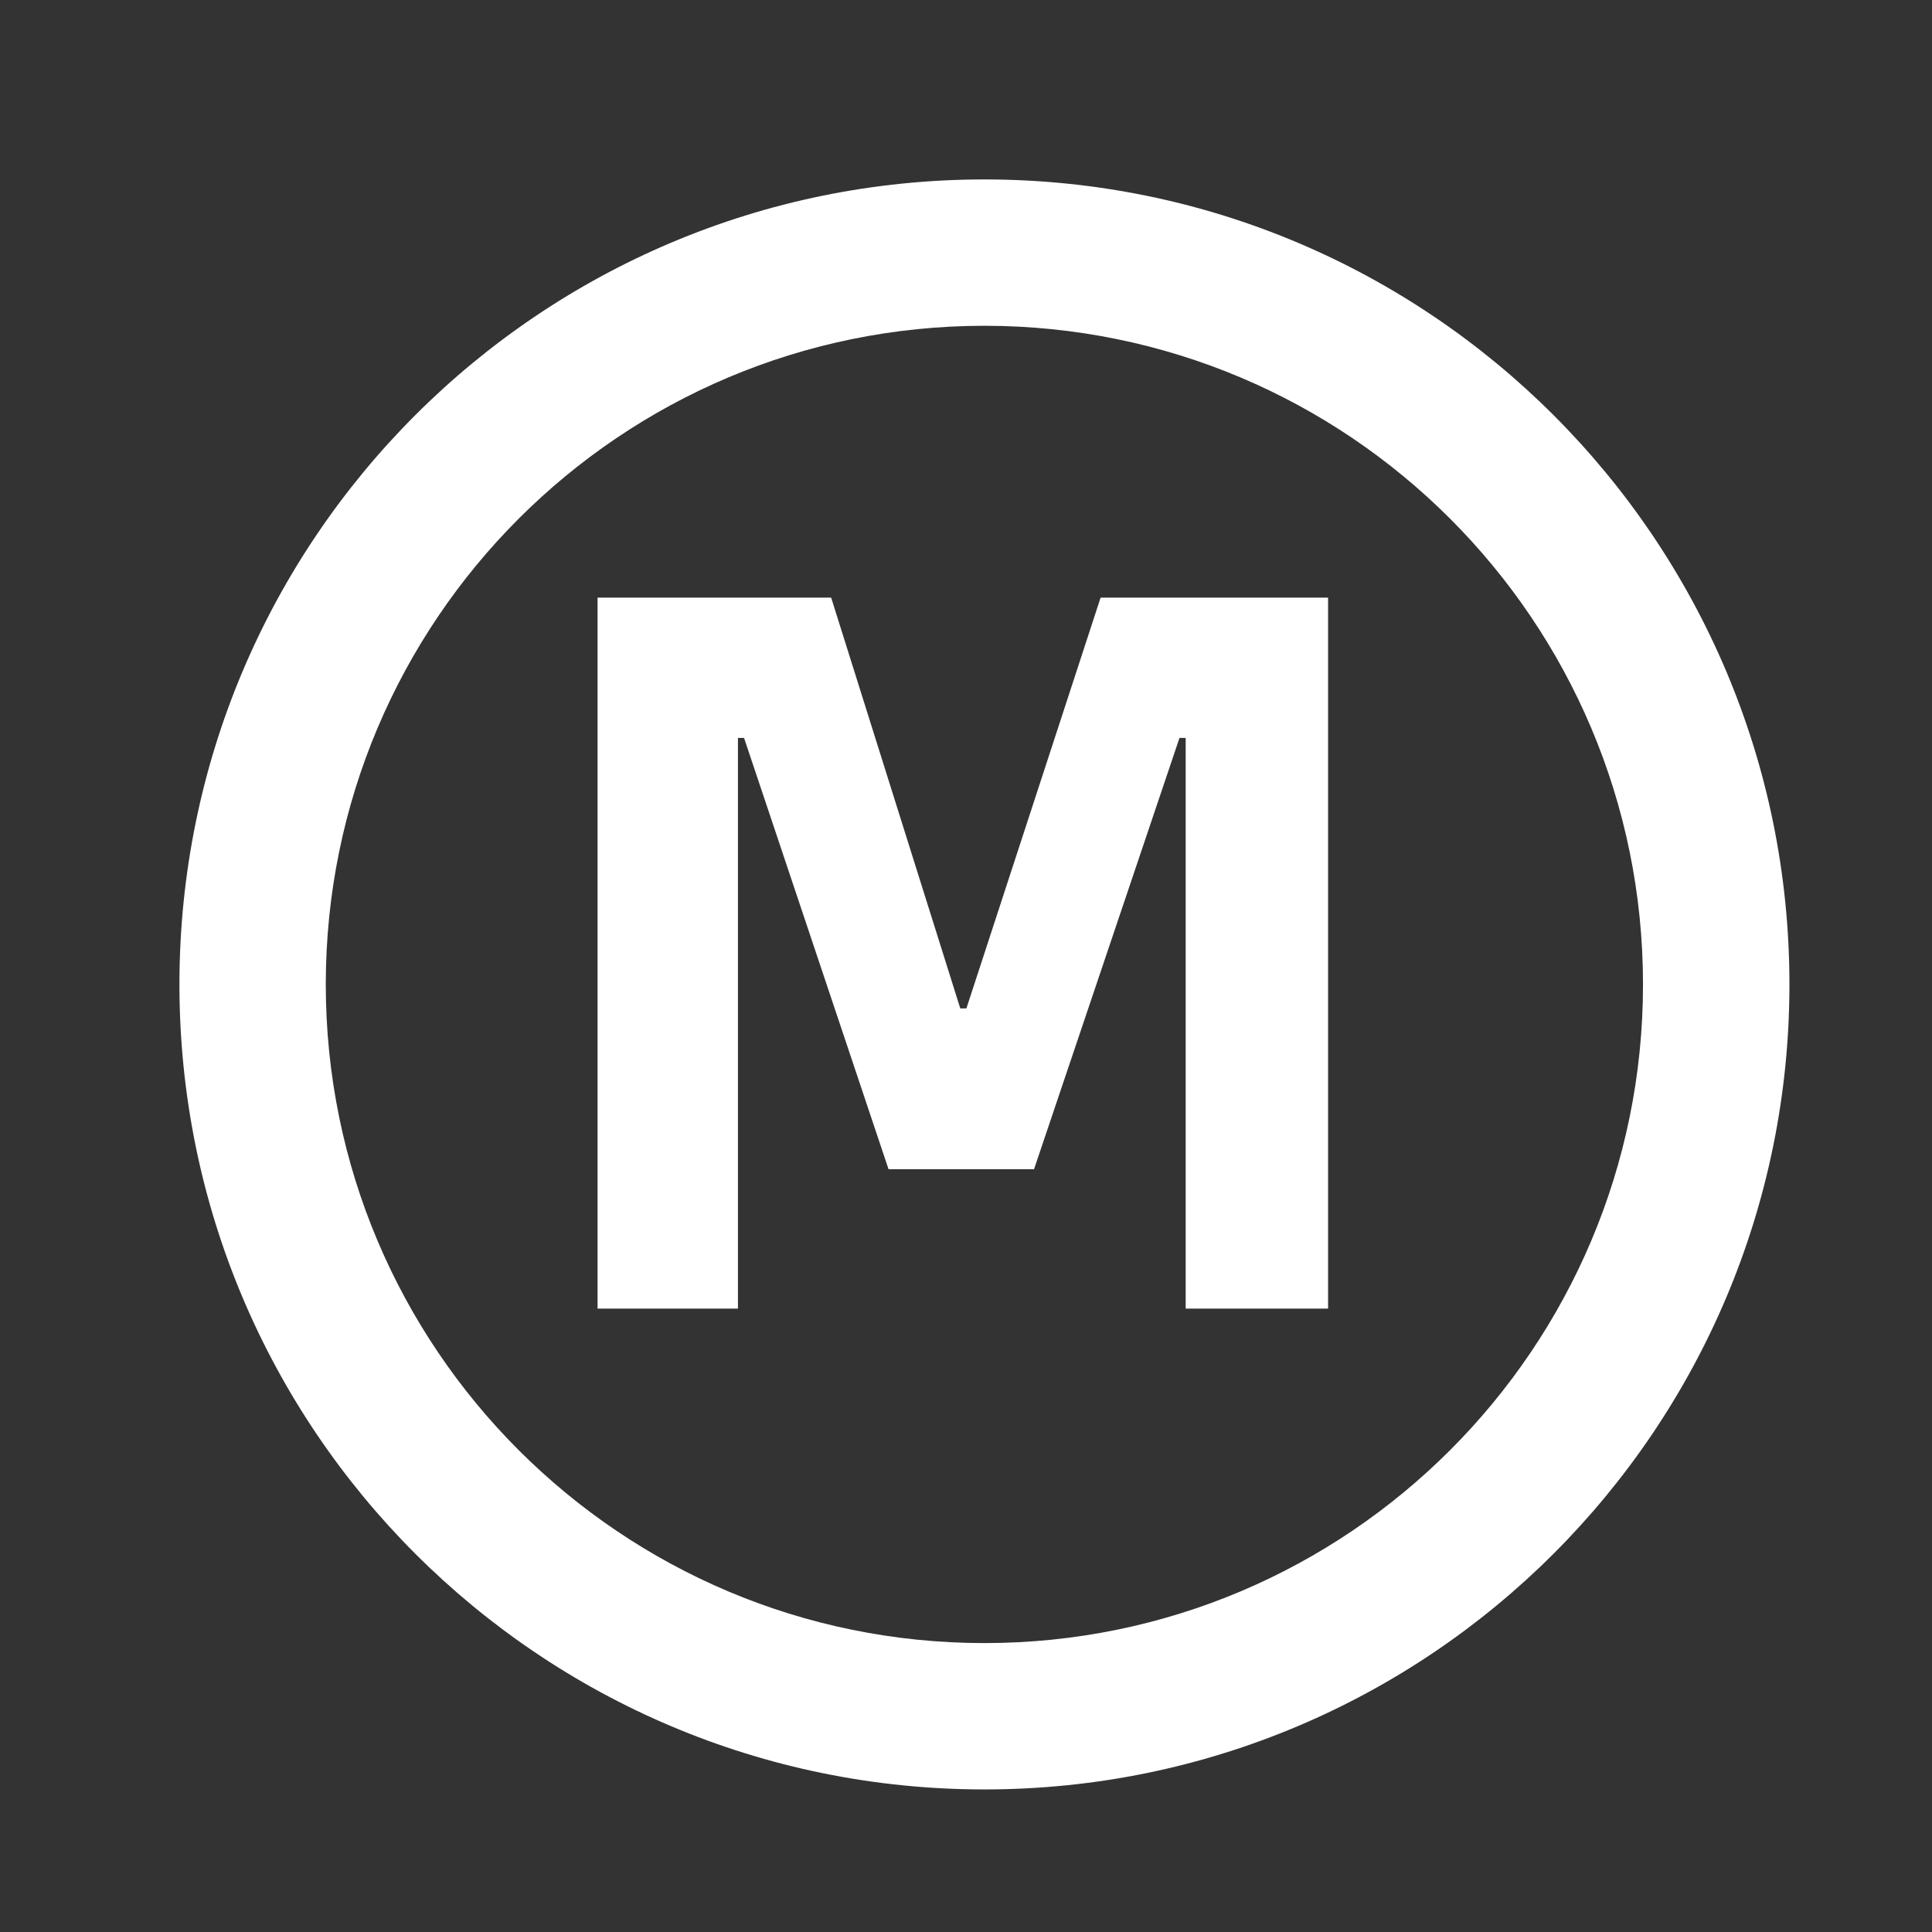
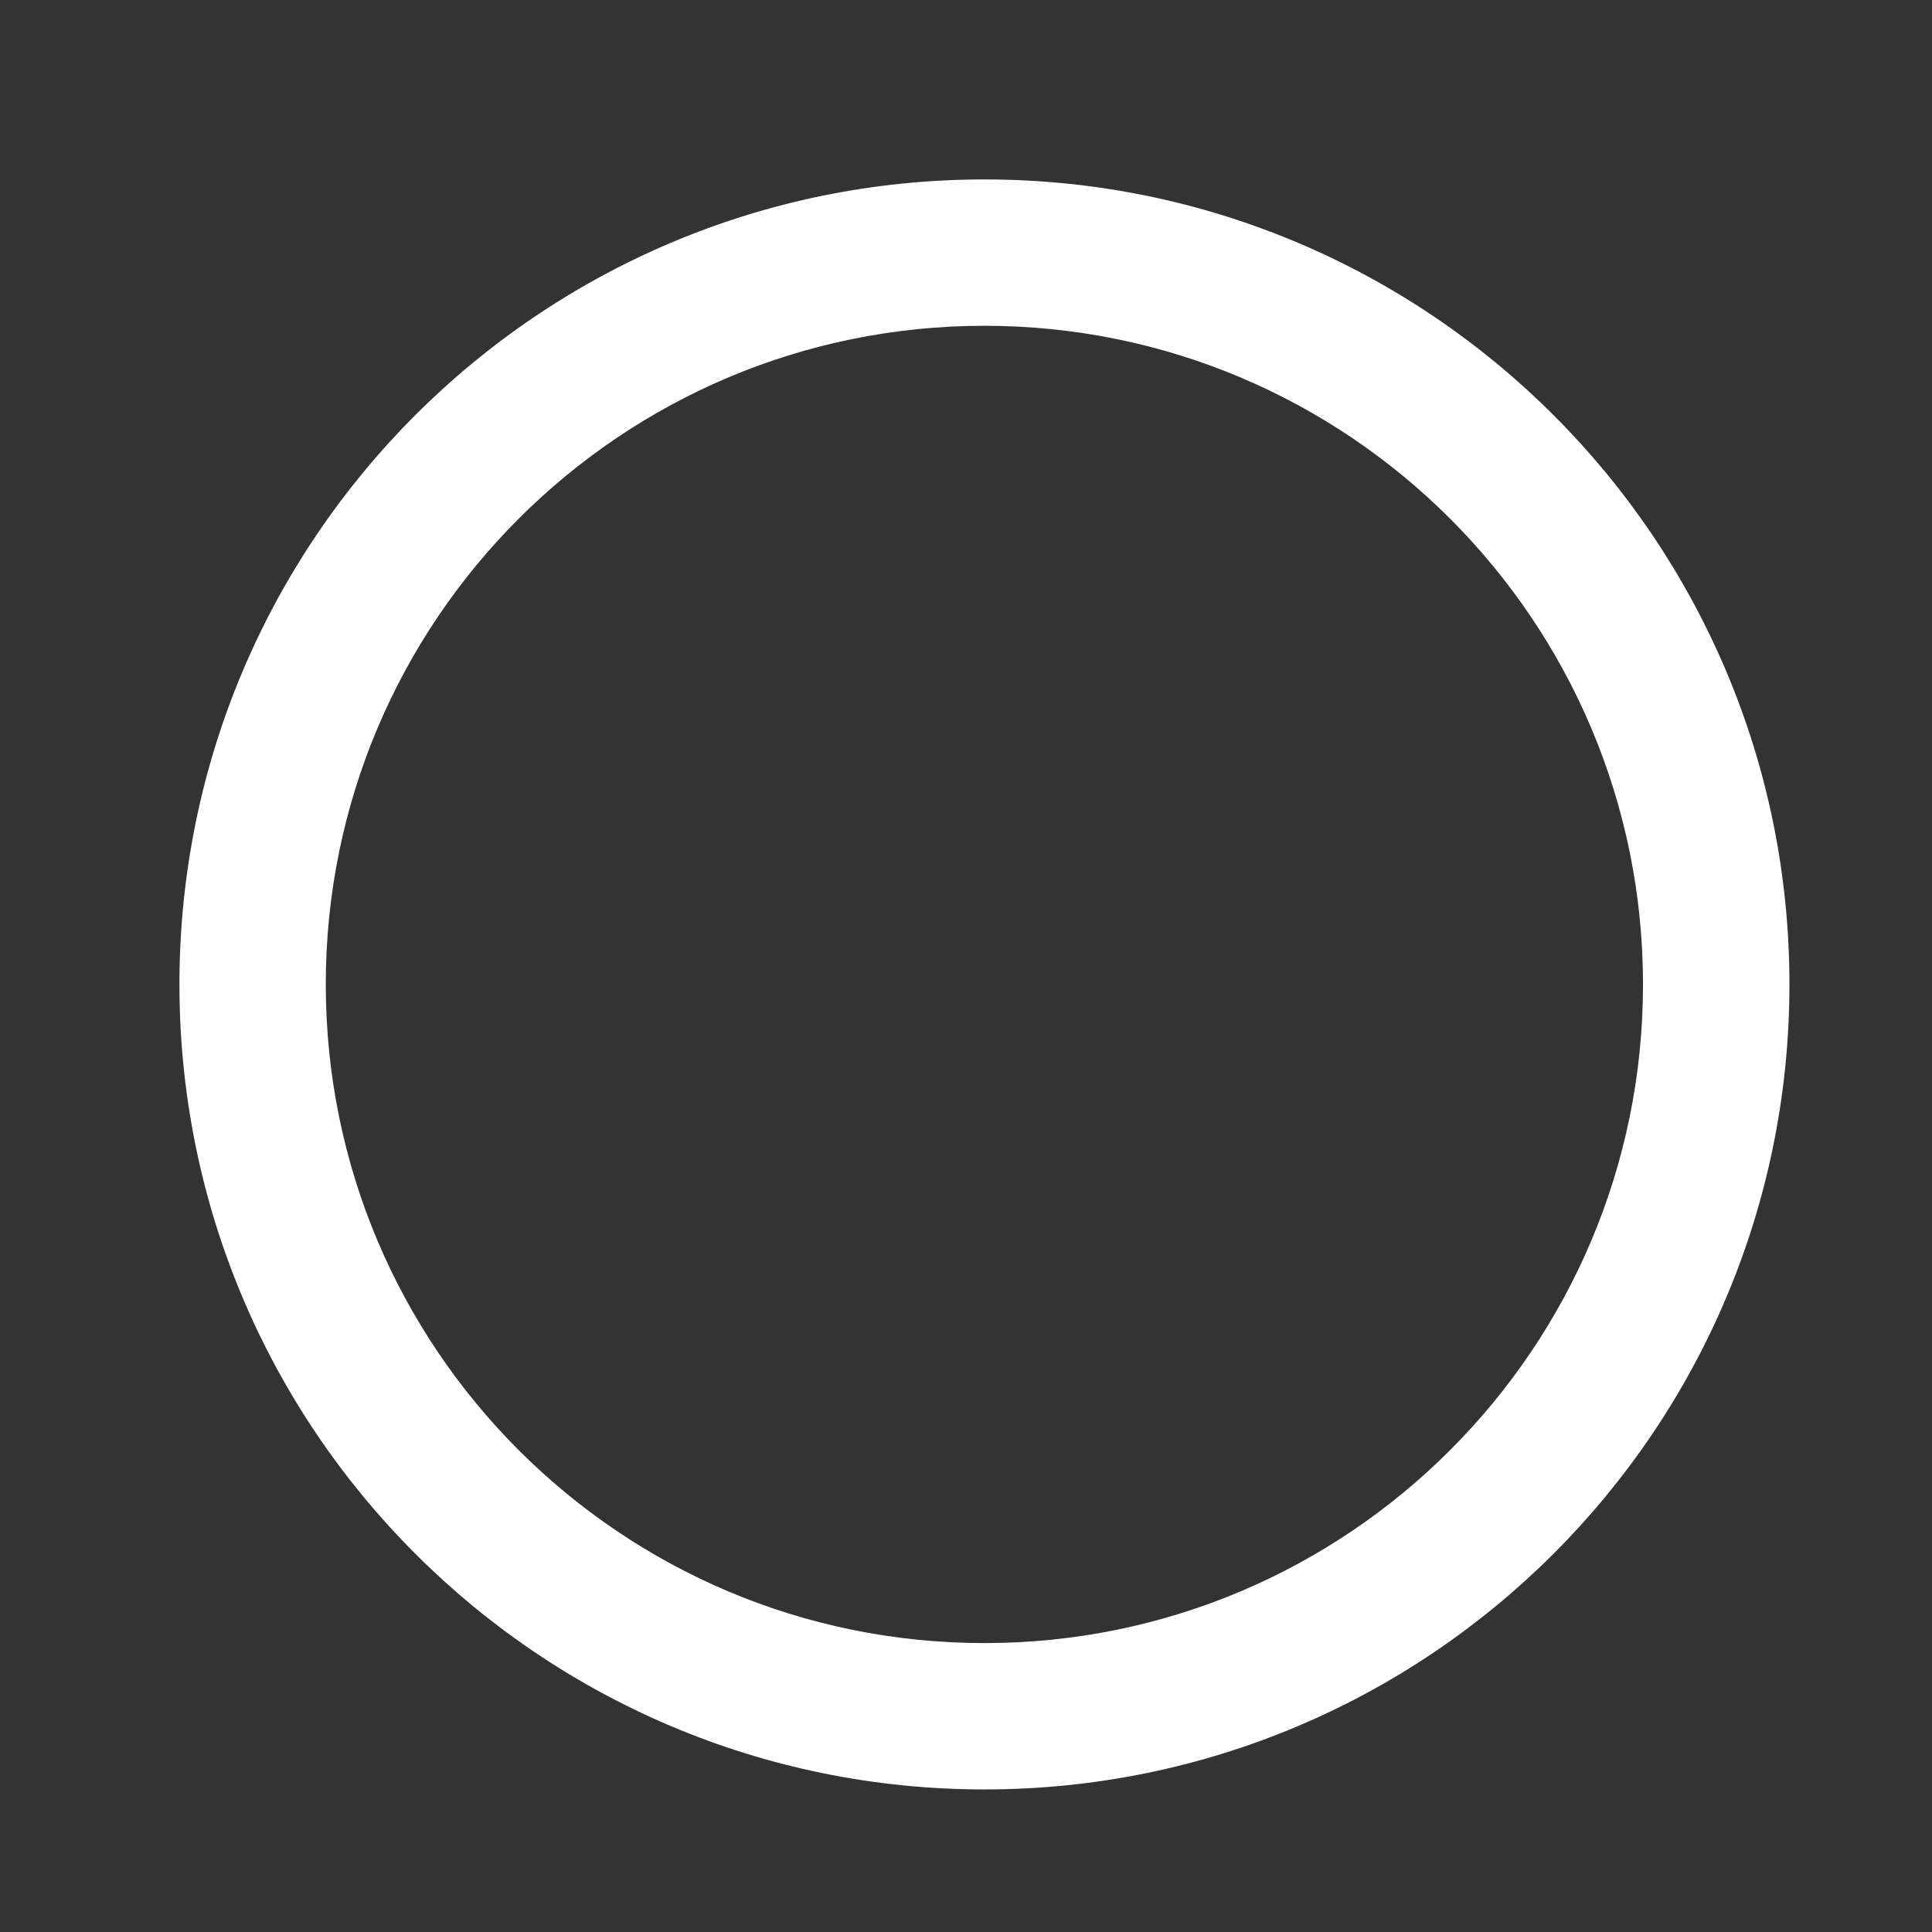
<svg xmlns="http://www.w3.org/2000/svg" width="24" height="24" viewBox="0 0 24 24" fill="none">
  <rect x="0" y="0" width="24" height="24" fill="#333333" stroke="none" />
-   <path d="M7.423 7.424H10.325L11.929 12.527H12.005L13.672 7.424H16.498V16.256H14.729V9.167H14.652L12.845 14.525H11.038L9.243 9.167H9.167V16.256H7.423V7.424Z" fill="white" />
  <path fill-rule="evenodd" clip-rule="evenodd" d="M12.229 20.411C16.747 20.411 20.41 16.747 20.41 12.229C20.41 7.71 16.747 4.047 12.229 4.047C7.71 4.047 4.047 7.71 4.047 12.229C4.047 16.747 7.71 20.411 12.229 20.411ZM12.229 22.229C17.751 22.229 22.229 17.752 22.229 12.229C22.229 6.706 17.751 2.229 12.229 2.229C6.706 2.229 2.229 6.706 2.229 12.229C2.229 17.752 6.706 22.229 12.229 22.229Z" fill="white" />
</svg>